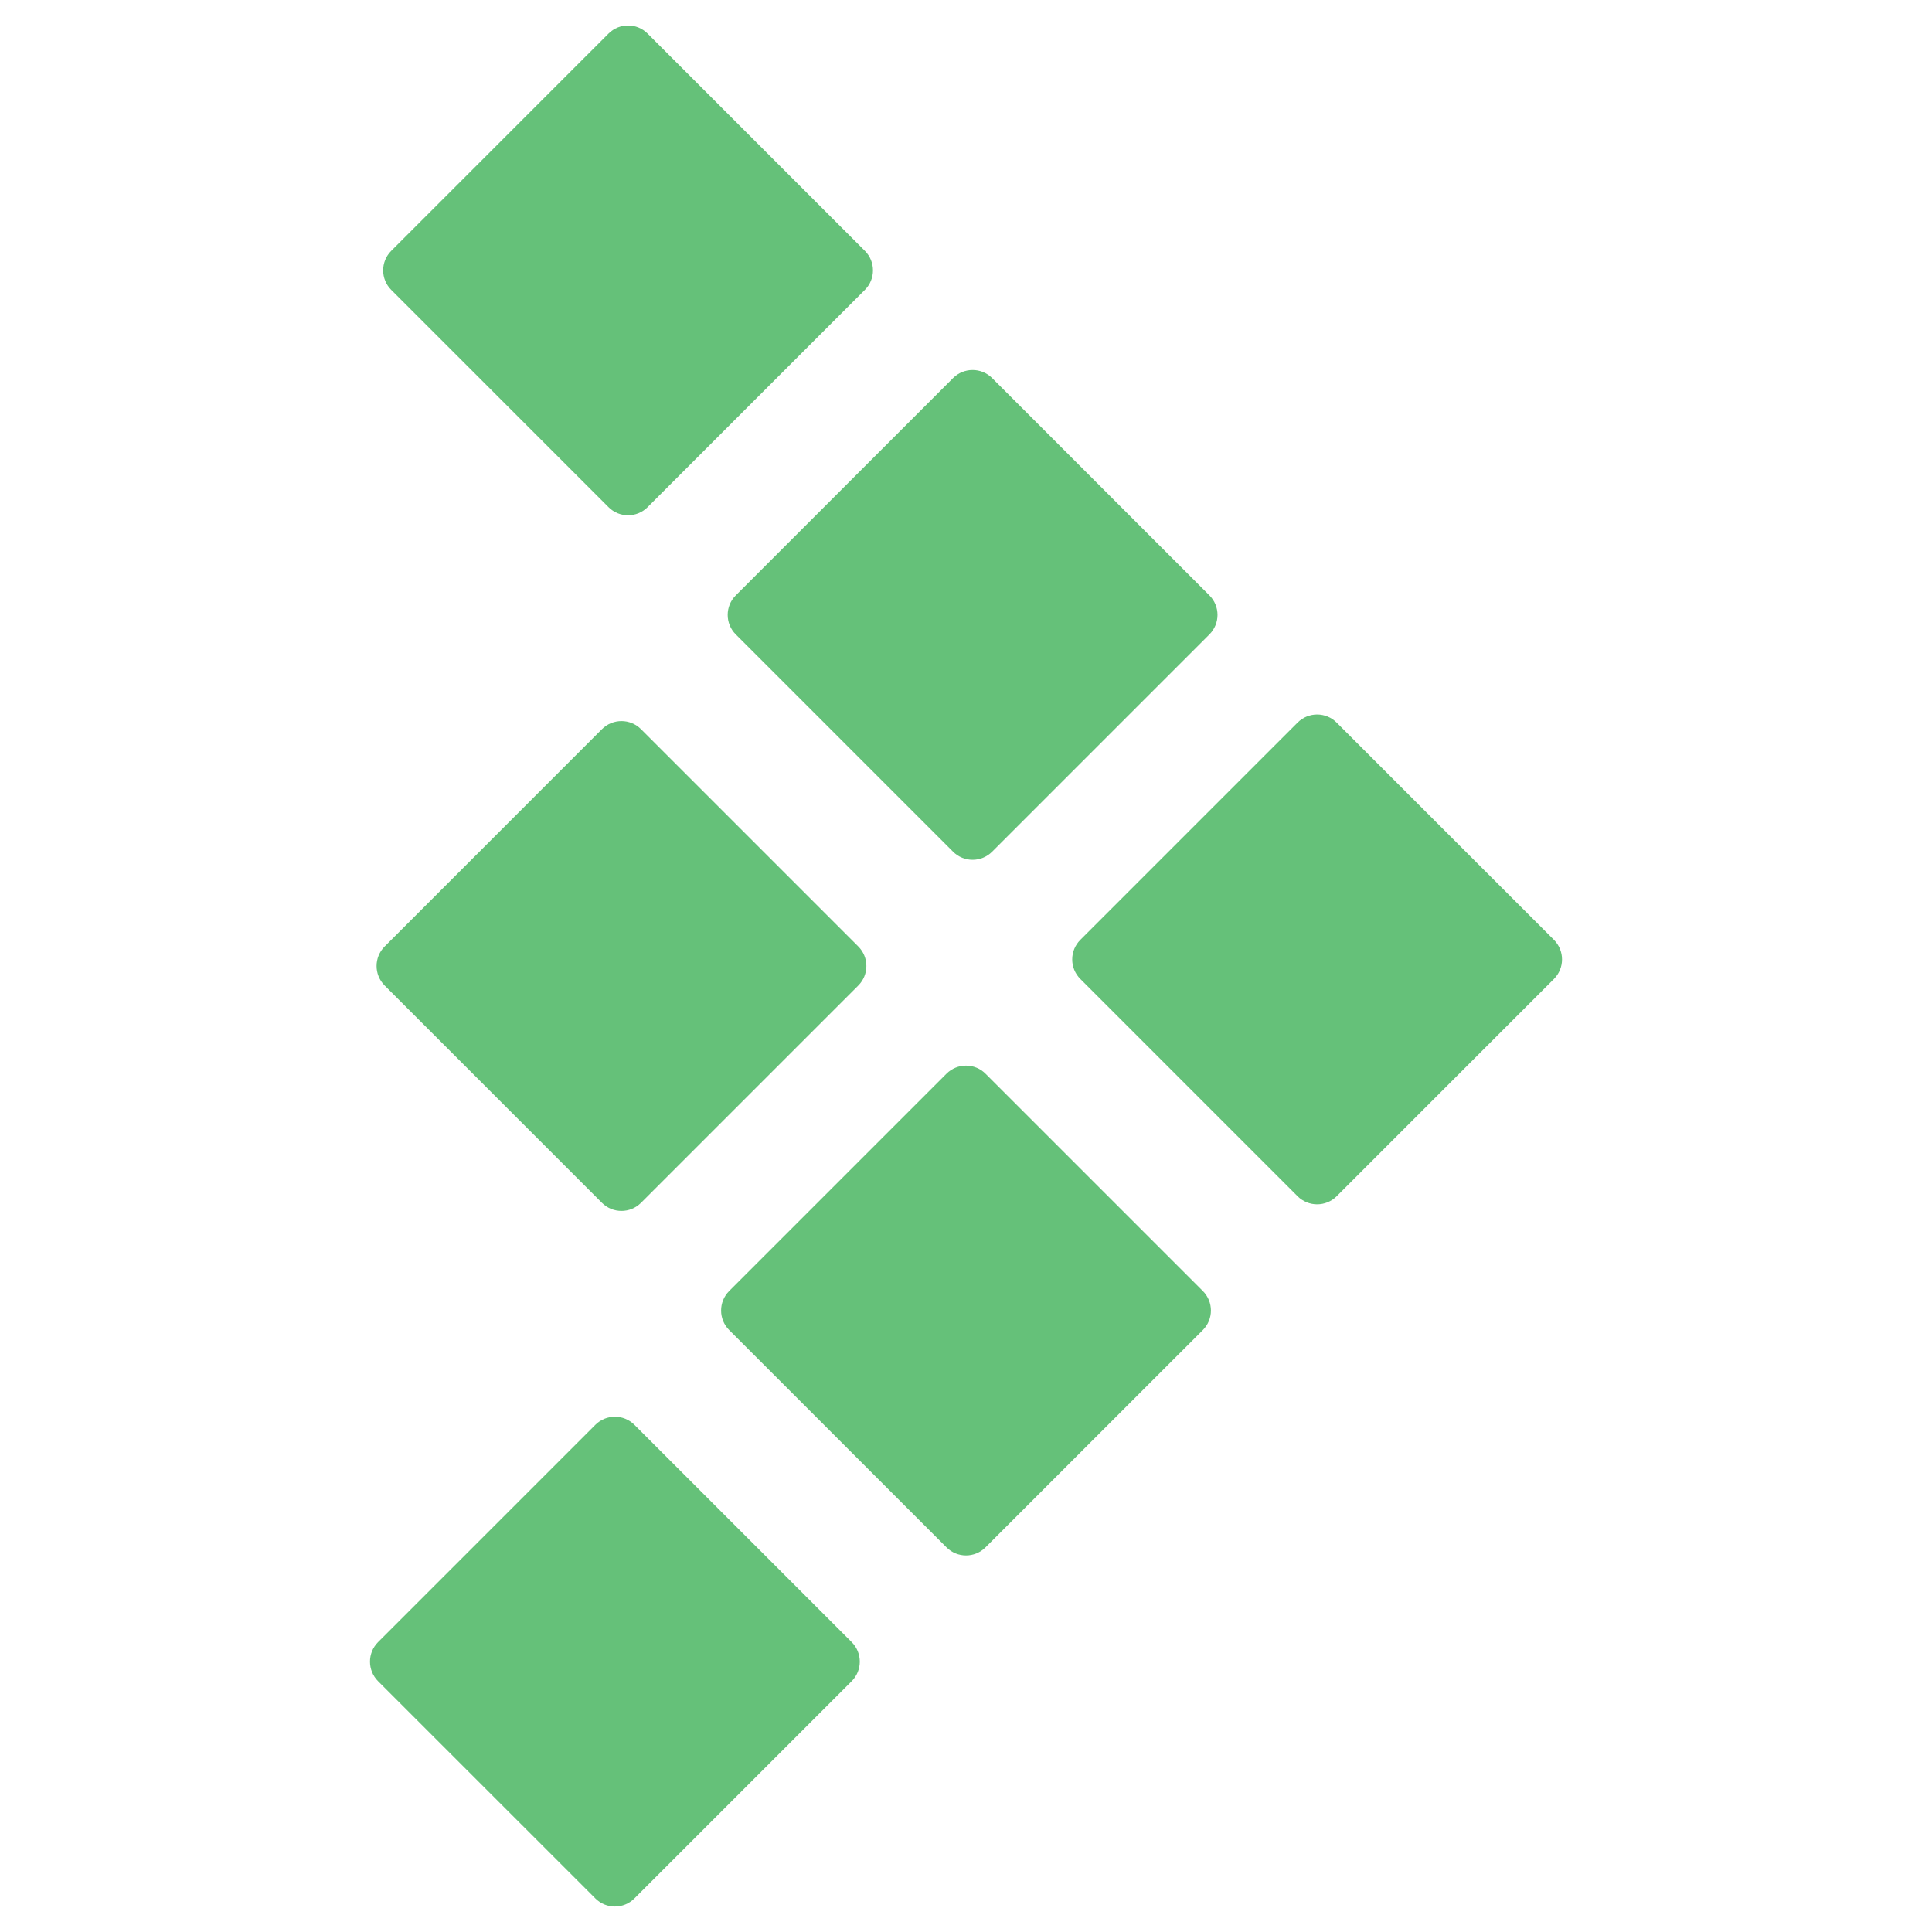
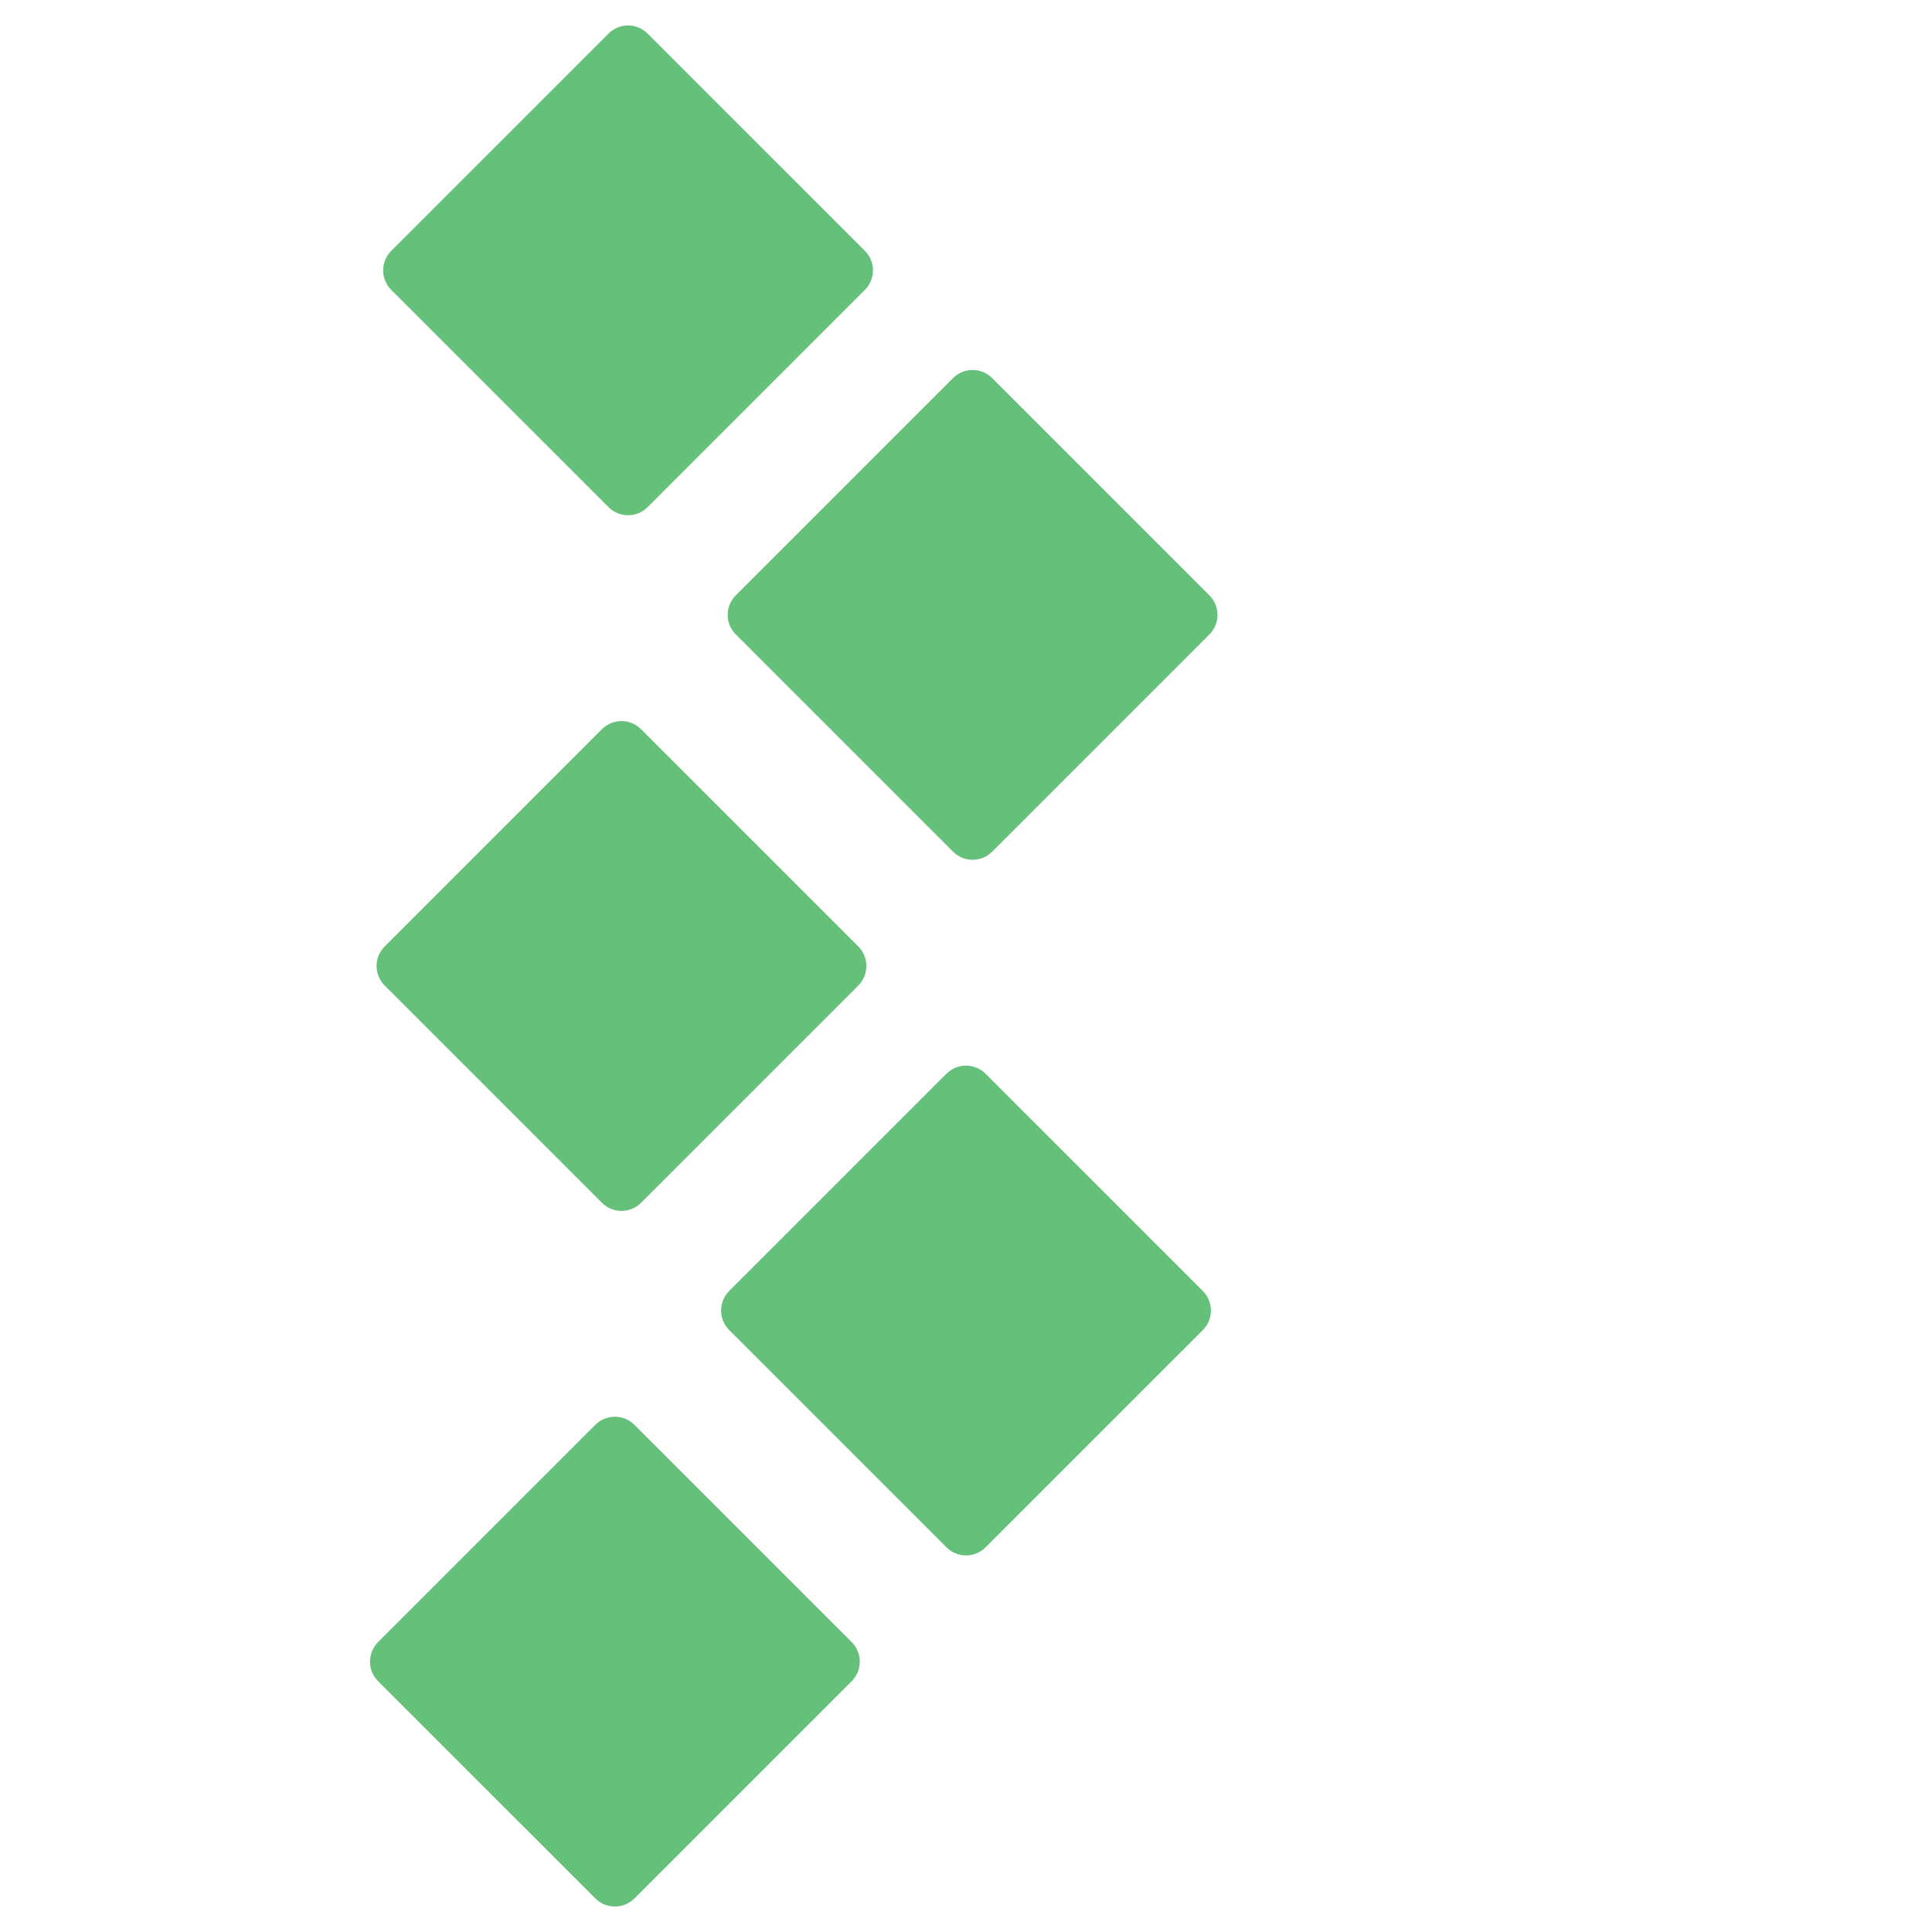
<svg xmlns="http://www.w3.org/2000/svg" version="1.1" id="Layer_1" x="0px" y="0px" width="420px" height="420px" viewBox="-11 0 420 420" xml:space="preserve">
  <path fill="#65C179" d="M71.192,365.476l47.229,47.226c2.348,2.352,6.152,2.352,8.496,0l47.233-47.226 c2.347-2.352,2.347-6.154,0-8.5l-47.233-47.233c-2.344-2.344-6.148-2.344-8.493,0l-47.232,47.233 C68.845,359.321,68.845,363.124,71.192,365.476z" />
  <path fill="#65C179" d="M147.521,289.143l47.234,47.233c2.344,2.35,6.148,2.35,8.489,0l47.239-47.233 c2.345-2.344,2.345-6.149,0-8.492l-47.239-47.234c-2.341-2.343-6.146-2.343-8.489,0l-47.234,47.234 C145.176,282.993,145.176,286.799,147.521,289.143z" />
-   <path fill="#65C179" d="M223.853,212.815l47.227,47.233c2.351,2.343,6.155,2.343,8.499,0l47.233-47.233 c2.344-2.344,2.344-6.149,0-8.497l-47.233-47.229c-2.344-2.348-6.148-2.348-8.499,0l-47.227,47.229 C221.502,206.666,221.502,210.472,223.853,212.815z" />
  <path fill="#65C179" d="M72.624,214.246l47.229,47.231c2.348,2.35,6.152,2.35,8.499,0l47.23-47.231c2.347-2.348,2.347-6.148,0-8.494 l-47.23-47.233c-2.347-2.346-6.151-2.346-8.499,0.002l-47.229,47.231C70.276,208.098,70.276,211.898,72.624,214.246z" />
  <path fill="#65C179" d="M148.954,137.917l47.229,47.233c2.348,2.348,6.152,2.348,8.502,0l47.228-47.233 c2.35-2.344,2.35-6.149,0-8.492l-47.228-47.233c-2.35-2.344-6.154-2.344-8.502,0l-47.229,47.233 C146.606,131.768,146.606,135.573,148.954,137.917z" />
  <path fill="#65C179" d="M74.055,63.021l47.234,47.231c2.343,2.346,6.148,2.346,8.492,0l47.233-47.231 c2.348-2.347,2.348-6.146,0-8.494l-47.233-47.23c-2.344-2.348-6.149-2.348-8.492,0l-47.234,47.23 C71.708,56.874,71.708,60.674,74.055,63.021z" />
</svg>